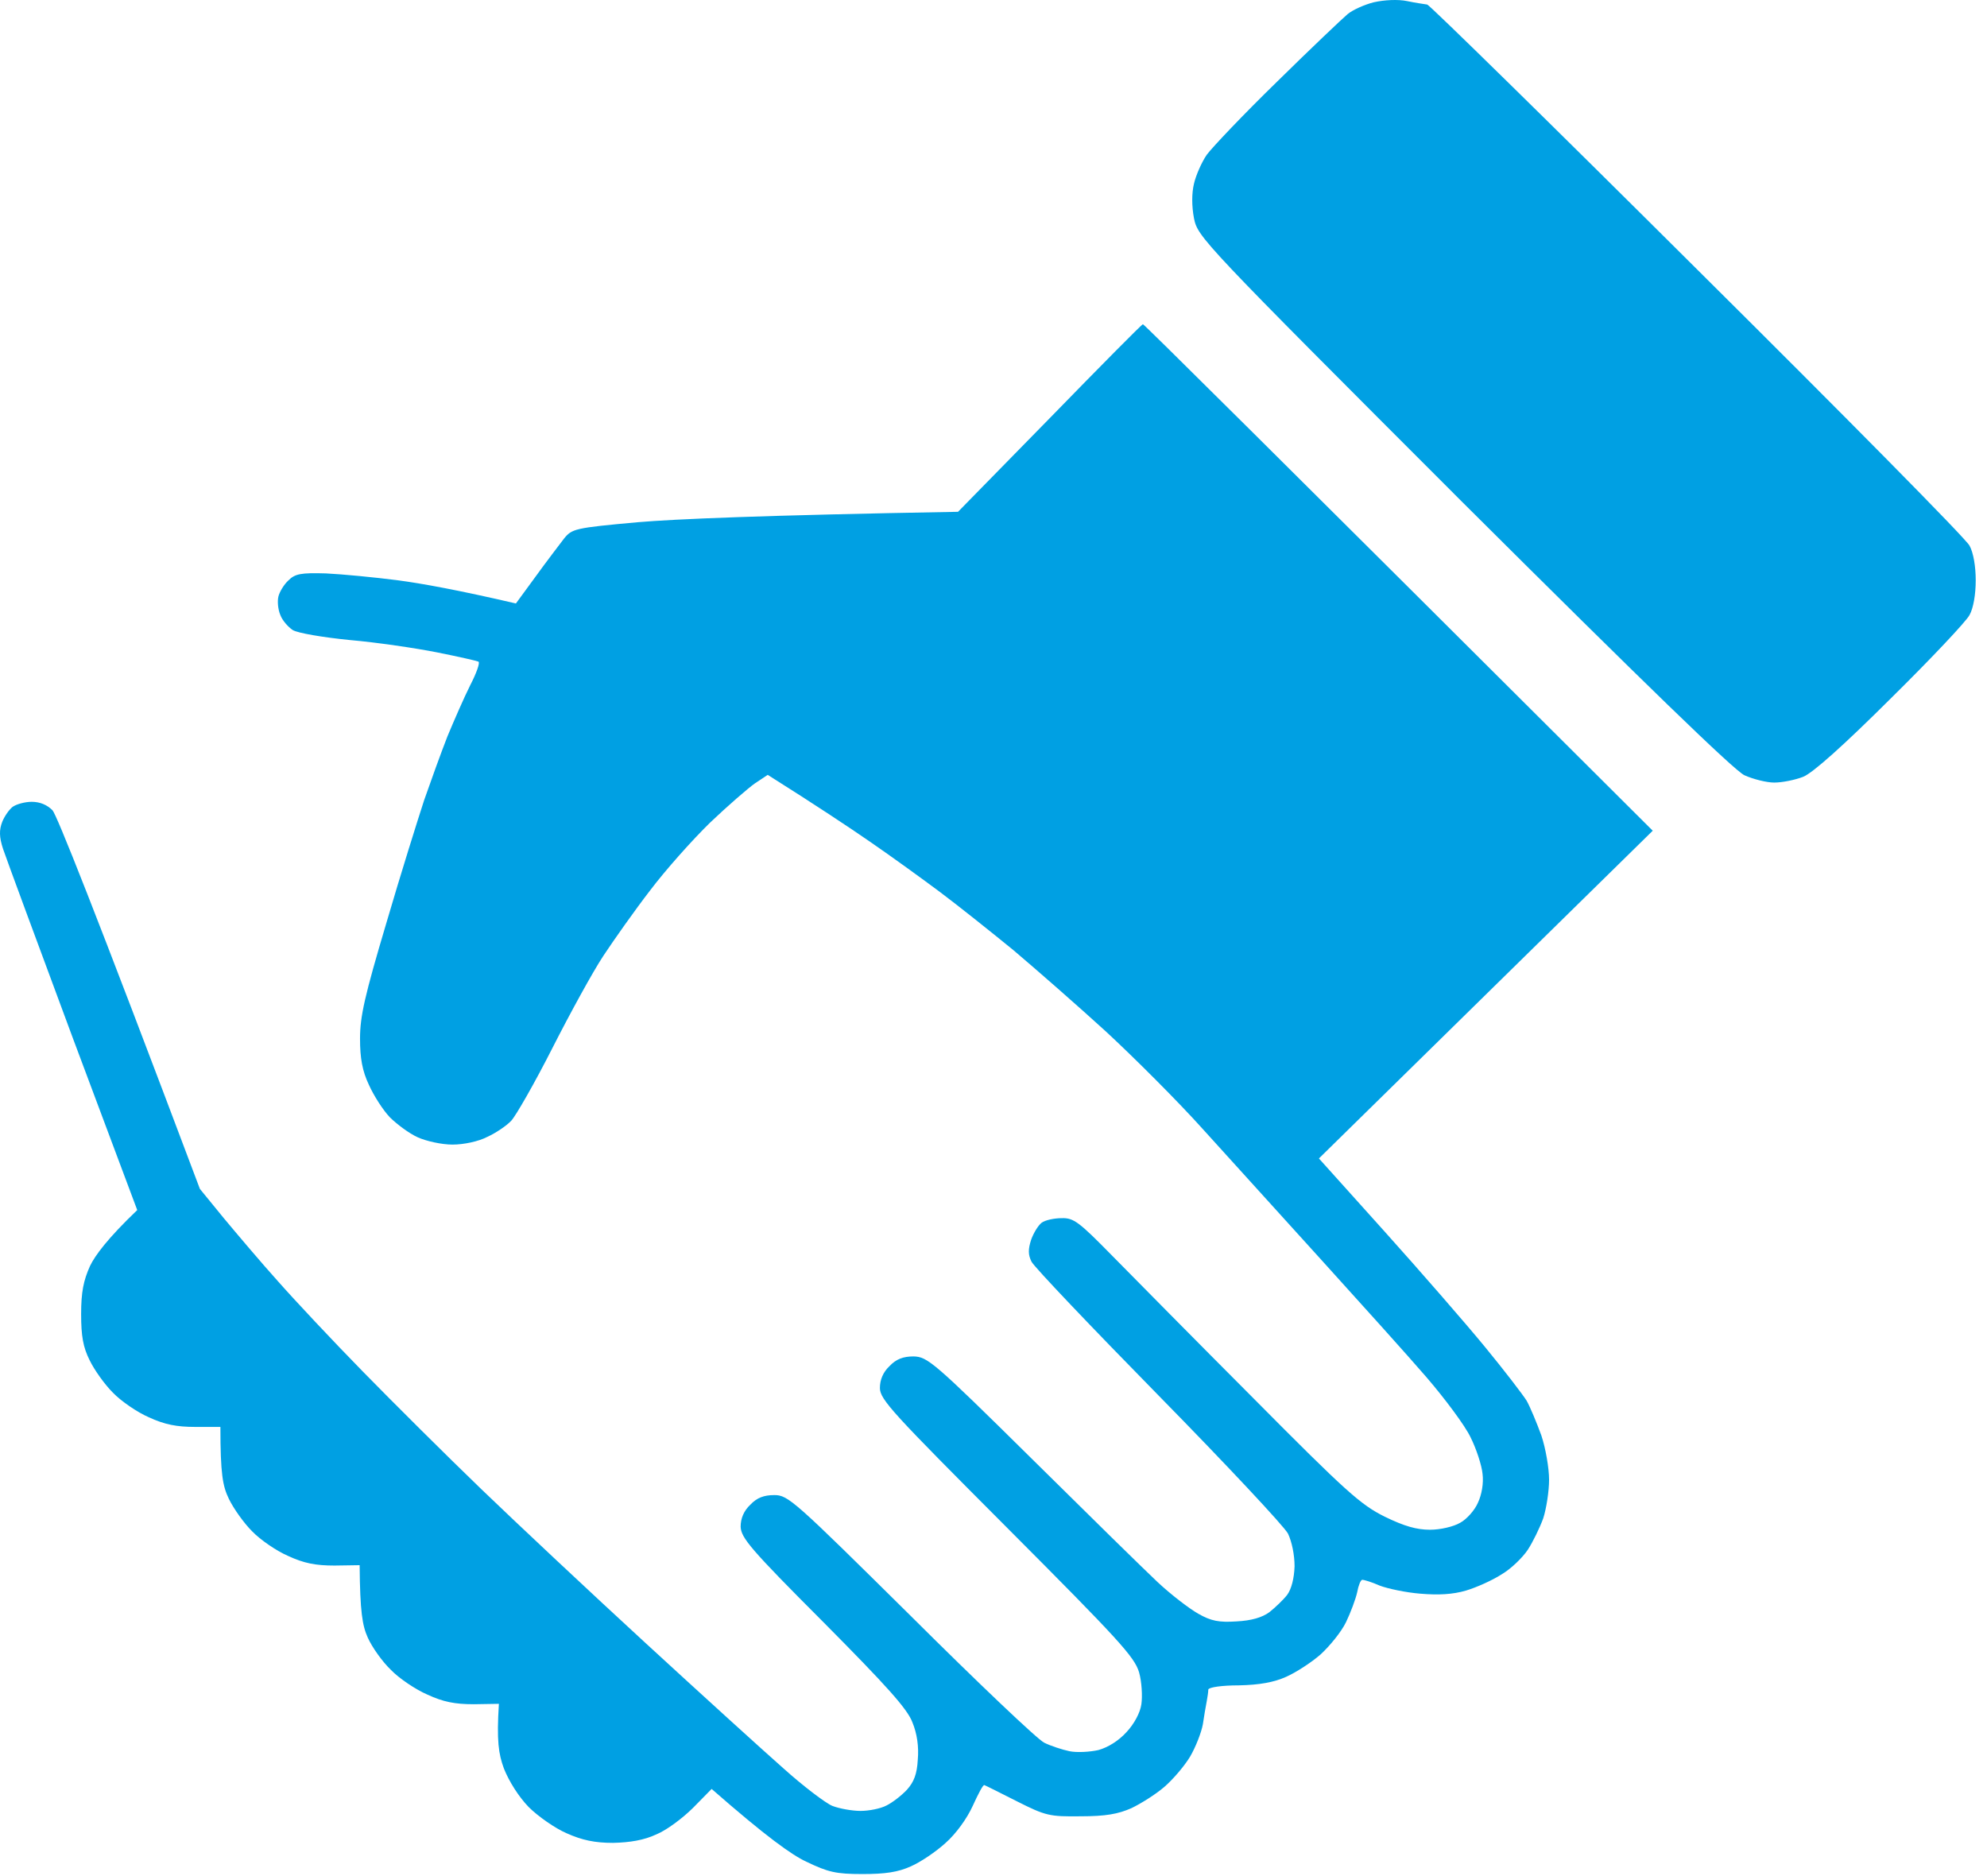
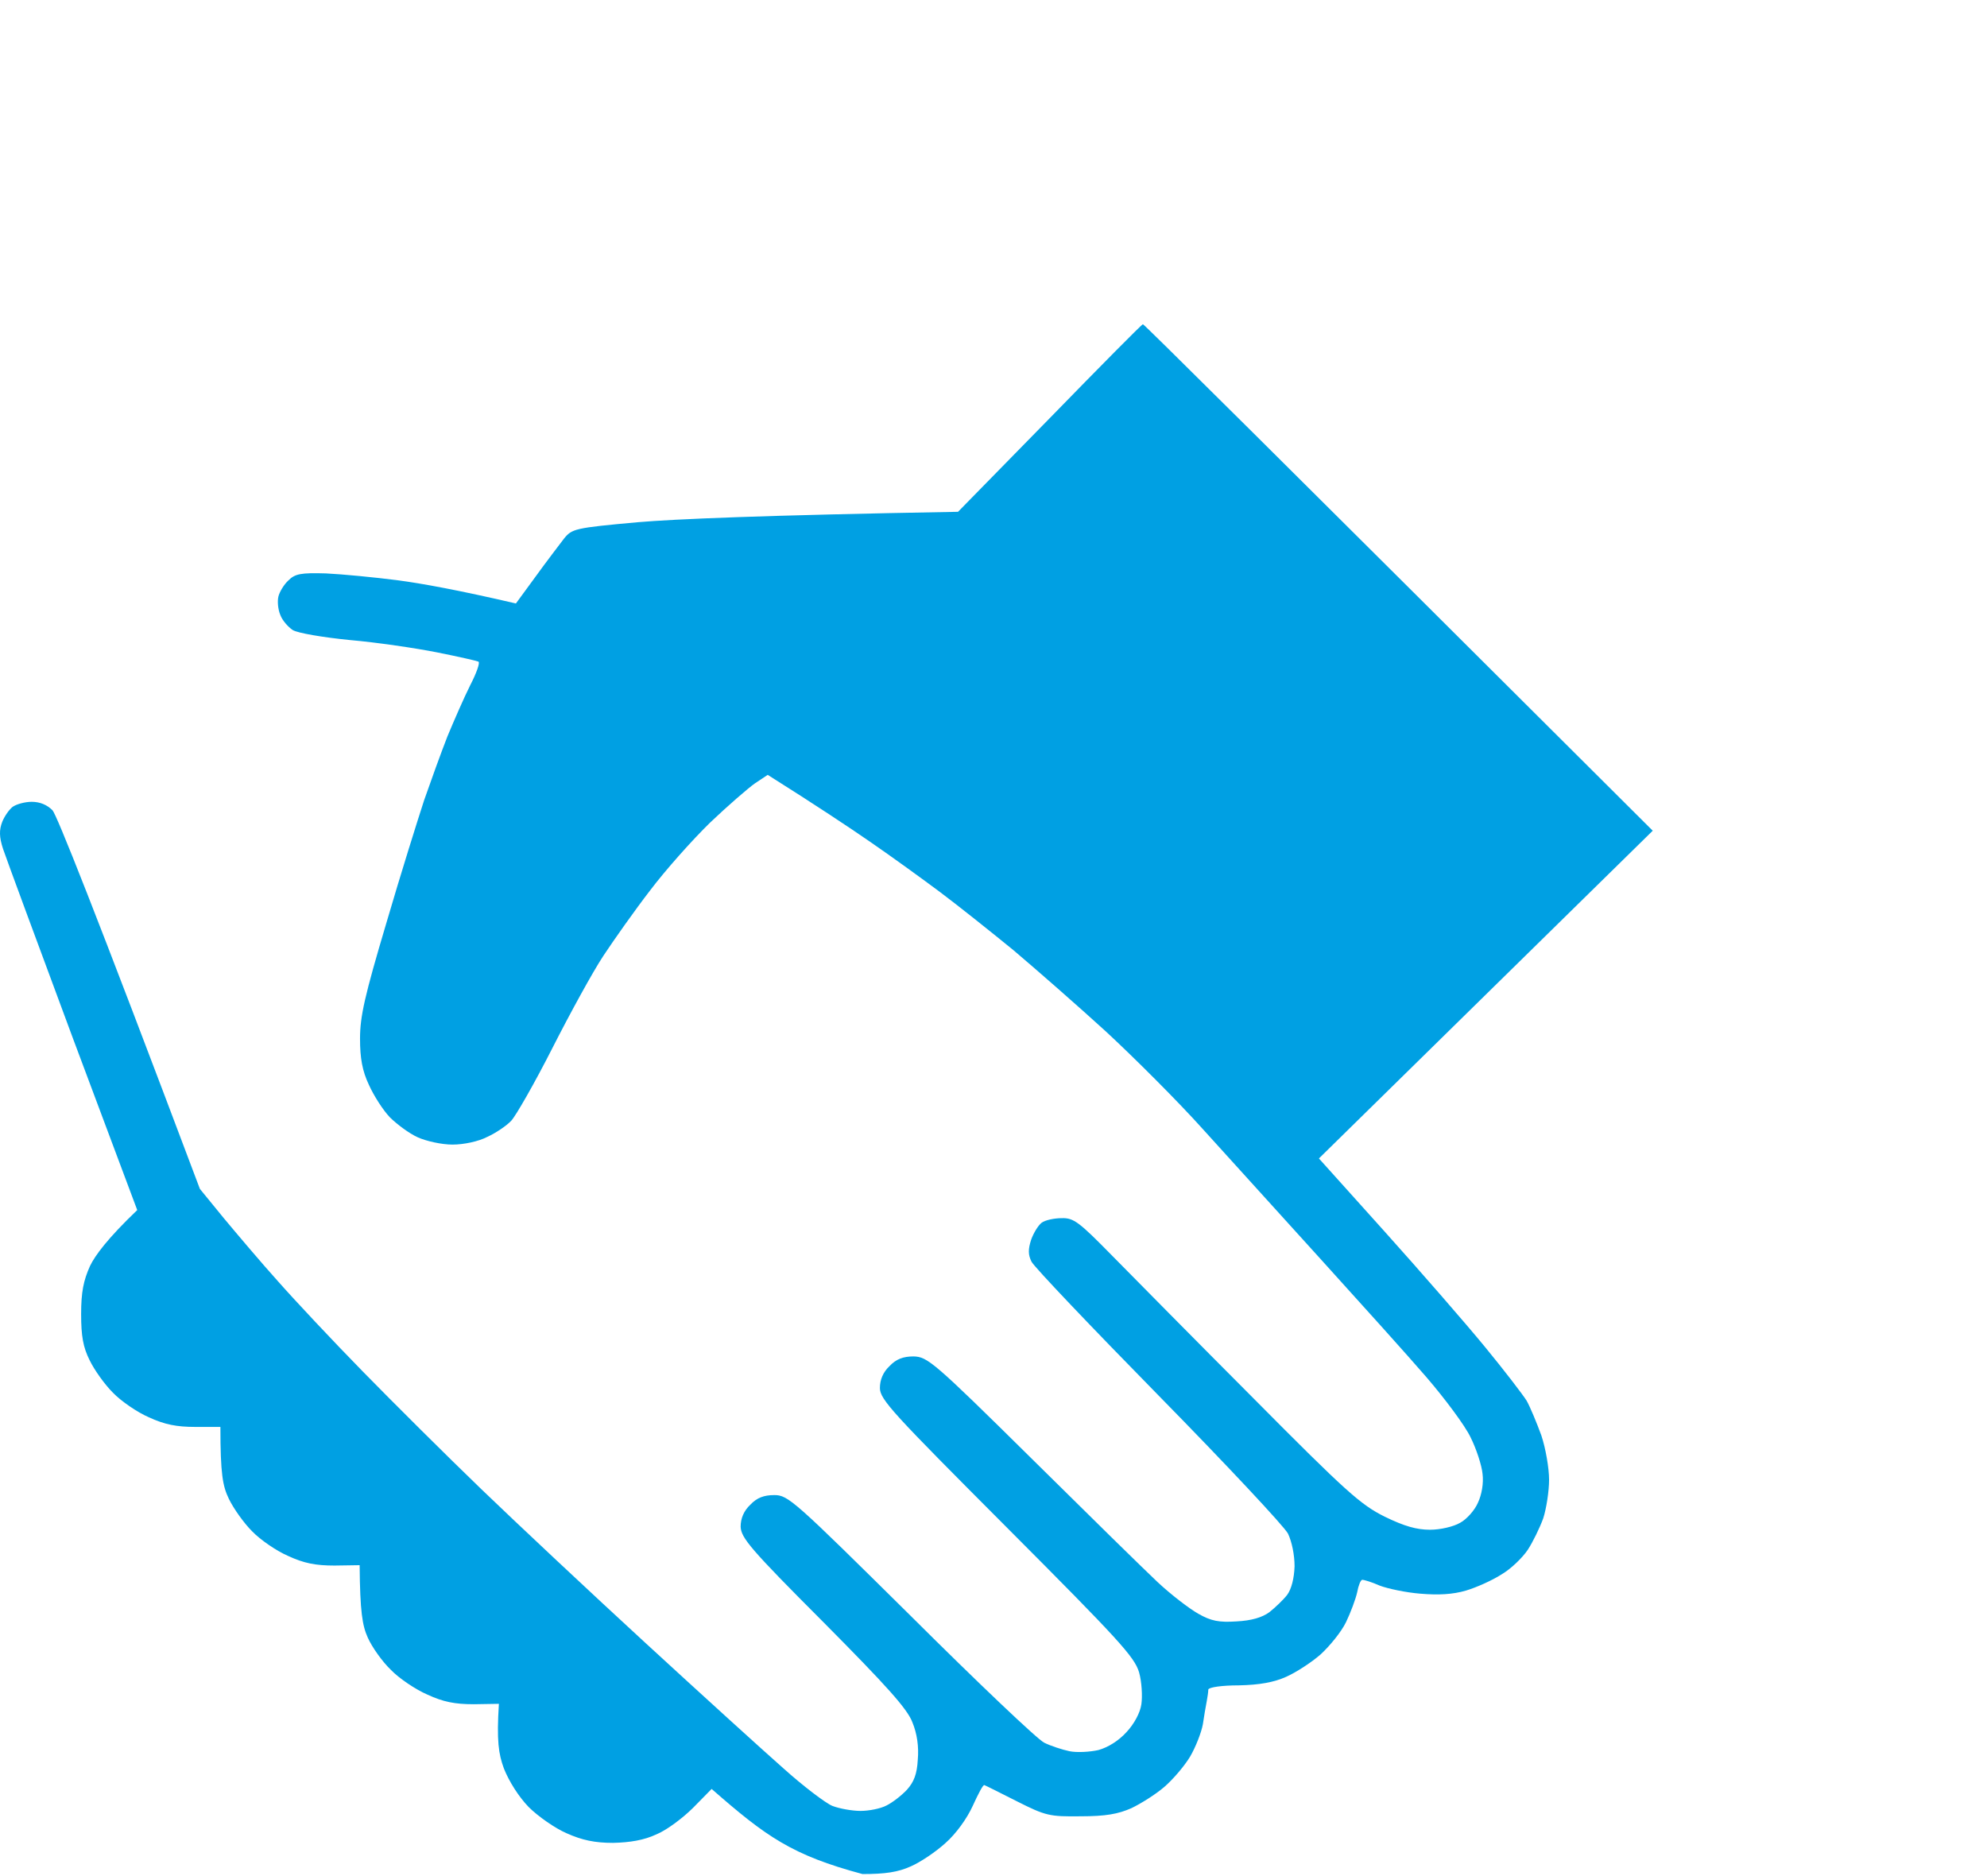
<svg xmlns="http://www.w3.org/2000/svg" width="89" height="84" viewBox="0 0 89 84" fill="none">
-   <path d="M60.358 0.635C60.583 0.446 61.12 0.204 61.536 0.101C62.004 -0.003 62.611 -0.037 63.026 0.049C63.425 0.135 63.841 0.187 63.927 0.204C64.014 0.204 69.471 5.551 76.02 12.071C82.587 18.591 88.079 24.145 88.218 24.439C88.391 24.749 88.495 25.37 88.495 25.991C88.495 26.612 88.391 27.233 88.218 27.543C88.079 27.819 86.485 29.51 84.683 31.286C82.604 33.356 81.201 34.615 80.768 34.788C80.421 34.926 79.832 35.047 79.468 35.047C79.122 35.047 78.515 34.891 78.134 34.719C77.666 34.495 73.664 30.614 65.538 22.524C53.809 10.795 53.653 10.622 53.48 9.777C53.376 9.225 53.376 8.656 53.48 8.225C53.567 7.845 53.827 7.259 54.052 6.931C54.294 6.603 55.698 5.12 57.205 3.654C58.712 2.17 60.133 0.825 60.358 0.635Z" fill="#00A0E3" />
-   <path d="M42.911 22.921L47.017 18.729C49.27 16.418 51.141 14.521 51.193 14.521C51.245 14.521 56.391 19.626 74.028 37.203L59.076 51.881L62.022 55.158C63.633 56.952 65.66 59.281 66.509 60.316C67.375 61.368 68.207 62.455 68.38 62.731C68.536 63.007 68.83 63.714 69.038 64.283C69.229 64.852 69.385 65.749 69.385 66.267C69.385 66.784 69.263 67.56 69.125 67.992C68.969 68.423 68.657 69.061 68.432 69.406C68.189 69.768 67.67 70.268 67.254 70.51C66.855 70.769 66.128 71.096 65.66 71.234C65.071 71.407 64.43 71.441 63.615 71.372C62.974 71.321 62.16 71.148 61.796 71.01C61.45 70.855 61.103 70.751 61.017 70.751C60.947 70.751 60.843 71.01 60.791 71.303C60.722 71.614 60.497 72.218 60.289 72.649C60.081 73.08 59.561 73.718 59.145 74.098C58.73 74.46 58.037 74.908 57.603 75.098C57.066 75.34 56.408 75.46 55.49 75.478C54.727 75.478 54.138 75.564 54.121 75.667C54.121 75.771 54.086 75.995 54.052 76.185L54.044 76.229C54.005 76.439 53.927 76.867 53.878 77.22C53.809 77.599 53.549 78.254 53.307 78.668C53.047 79.1 52.527 79.703 52.146 80.031C51.765 80.359 51.106 80.773 50.673 80.98C50.084 81.239 49.53 81.342 48.404 81.342C47.017 81.359 46.844 81.325 45.545 80.669C44.8 80.29 44.142 79.962 44.09 79.945C44.038 79.91 43.812 80.342 43.57 80.876C43.31 81.446 42.825 82.118 42.357 82.532C41.924 82.929 41.231 83.395 40.798 83.584C40.226 83.843 39.654 83.929 38.632 83.929C37.437 83.929 37.09 83.843 36.12 83.377C35.479 83.084 34.318 82.256 31.875 80.117L31.043 80.963C30.593 81.411 29.865 81.963 29.398 82.153C28.843 82.412 28.219 82.515 27.457 82.532C26.643 82.532 26.071 82.412 25.378 82.101C24.858 81.877 24.096 81.342 23.68 80.928C23.23 80.462 22.796 79.772 22.571 79.203C22.329 78.548 22.242 77.961 22.346 76.305L21.22 76.323C20.371 76.323 19.851 76.219 19.141 75.891C18.621 75.667 17.876 75.167 17.512 74.788C17.131 74.425 16.663 73.77 16.473 73.339C16.23 72.804 16.126 72.183 16.109 70.096L14.983 70.113C14.134 70.113 13.614 70.01 12.904 69.682C12.384 69.458 11.656 68.957 11.292 68.578C10.928 68.216 10.461 67.56 10.253 67.129C9.976 66.56 9.872 66.025 9.872 63.904H8.745C7.914 63.904 7.377 63.8 6.666 63.472C6.147 63.248 5.419 62.748 5.055 62.368C4.691 62.006 4.223 61.351 4.016 60.92C3.721 60.333 3.634 59.833 3.634 58.85C3.634 57.867 3.738 57.349 4.033 56.694C4.258 56.228 4.813 55.469 6.147 54.193L3.253 46.465C1.677 42.222 0.273 38.427 0.135 38.013C-0.039 37.479 -0.039 37.168 0.1 36.806C0.204 36.547 0.412 36.254 0.568 36.133C0.741 36.012 1.122 35.909 1.417 35.909C1.798 35.909 2.11 36.047 2.352 36.288C2.543 36.513 4.12 40.411 8.953 53.244L10.01 54.538C10.599 55.245 11.691 56.538 12.453 57.384C13.198 58.229 14.913 60.057 16.265 61.437C17.616 62.817 19.99 65.18 21.566 66.698C23.143 68.216 26.452 71.321 28.93 73.597C31.407 75.874 34.179 78.392 35.08 79.186C35.981 79.997 36.986 80.756 37.281 80.876C37.592 80.997 38.164 81.101 38.545 81.101C38.926 81.101 39.446 80.997 39.706 80.859C39.983 80.721 40.382 80.411 40.624 80.152C40.936 79.807 41.075 79.445 41.109 78.806C41.161 78.22 41.075 77.634 40.867 77.133C40.642 76.53 39.706 75.495 36.882 72.649C33.608 69.371 33.192 68.871 33.174 68.371C33.174 68.009 33.313 67.664 33.608 67.388C33.902 67.077 34.214 66.957 34.682 66.957C35.306 66.957 35.565 67.198 40.798 72.373C43.795 75.357 46.48 77.91 46.775 78.048C47.052 78.186 47.572 78.358 47.901 78.427C48.23 78.496 48.819 78.462 49.201 78.375C49.634 78.254 50.102 77.961 50.448 77.582C50.794 77.22 51.072 76.702 51.124 76.323C51.176 75.96 51.141 75.322 51.02 74.891C50.812 74.201 50.119 73.442 45.112 68.423C40.001 63.3 39.412 62.679 39.412 62.161C39.412 61.799 39.55 61.454 39.845 61.178C40.139 60.868 40.451 60.747 40.919 60.747C41.543 60.764 41.803 60.971 46.169 65.284C48.698 67.785 51.245 70.286 51.851 70.855C52.44 71.407 53.272 72.045 53.67 72.269C54.242 72.597 54.606 72.666 55.386 72.614C56.044 72.58 56.529 72.442 56.858 72.2C57.118 71.993 57.482 71.648 57.655 71.424C57.846 71.165 57.967 70.682 57.985 70.148C57.985 69.63 57.863 69.044 57.69 68.681C57.517 68.354 54.918 65.577 51.903 62.507C48.889 59.436 46.325 56.745 46.203 56.504C46.047 56.193 46.047 55.952 46.186 55.521C46.29 55.227 46.498 54.883 46.654 54.762C46.81 54.641 47.225 54.555 47.555 54.555C48.092 54.538 48.334 54.727 49.807 56.228C50.708 57.142 53.549 60.023 56.131 62.61C60.306 66.819 60.947 67.388 62.022 67.923C62.905 68.354 63.459 68.509 64.049 68.509C64.516 68.509 65.105 68.371 65.4 68.198C65.695 68.043 66.058 67.629 66.197 67.302C66.37 66.939 66.457 66.422 66.405 66.008C66.37 65.629 66.128 64.887 65.868 64.369C65.625 63.852 64.724 62.645 63.893 61.678C63.061 60.713 60.93 58.349 59.18 56.418C57.43 54.486 55.057 51.864 53.896 50.588C52.752 49.311 50.777 47.345 49.547 46.206C48.3 45.068 46.428 43.429 45.389 42.55C44.332 41.687 42.859 40.514 42.097 39.945C41.335 39.376 39.931 38.358 38.978 37.703C38.026 37.047 36.605 36.099 34.387 34.702L33.816 35.081C33.521 35.288 32.603 36.081 31.806 36.84C31.009 37.617 29.796 38.979 29.12 39.876C28.427 40.773 27.492 42.101 27.024 42.808C26.556 43.516 25.534 45.379 24.737 46.948C23.94 48.518 23.108 49.967 22.9 50.191C22.692 50.415 22.207 50.743 21.826 50.915C21.428 51.122 20.769 51.26 20.267 51.26C19.782 51.26 19.089 51.105 18.708 50.933C18.326 50.76 17.772 50.346 17.46 50.036C17.148 49.708 16.733 49.053 16.525 48.587C16.23 47.966 16.126 47.397 16.126 46.517C16.126 45.517 16.334 44.602 17.304 41.342C17.945 39.152 18.725 36.668 19.002 35.823C19.297 34.977 19.765 33.684 20.042 32.977C20.336 32.27 20.787 31.235 21.064 30.683C21.341 30.148 21.514 29.665 21.428 29.63C21.358 29.596 20.527 29.406 19.574 29.216C18.621 29.027 16.871 28.768 15.676 28.665C14.463 28.544 13.337 28.354 13.111 28.216C12.904 28.078 12.644 27.785 12.557 27.543C12.453 27.302 12.418 26.94 12.47 26.715C12.522 26.508 12.713 26.181 12.921 25.991C13.215 25.698 13.475 25.646 14.601 25.68C15.329 25.715 16.785 25.853 17.841 25.991C18.881 26.129 20.509 26.422 23.108 27.026L23.992 25.819C24.477 25.146 25.049 24.404 25.257 24.128C25.62 23.68 25.724 23.645 28.583 23.386C30.194 23.248 34.093 23.076 42.911 22.921Z" fill="#00A0E3" />
+   <path d="M42.911 22.921L47.017 18.729C49.27 16.418 51.141 14.521 51.193 14.521C51.245 14.521 56.391 19.626 74.028 37.203L59.076 51.881L62.022 55.158C63.633 56.952 65.66 59.281 66.509 60.316C67.375 61.368 68.207 62.455 68.38 62.731C68.536 63.007 68.83 63.714 69.038 64.283C69.229 64.852 69.385 65.749 69.385 66.267C69.385 66.784 69.263 67.56 69.125 67.992C68.969 68.423 68.657 69.061 68.432 69.406C68.189 69.768 67.67 70.268 67.254 70.51C66.855 70.769 66.128 71.096 65.66 71.234C65.071 71.407 64.43 71.441 63.615 71.372C62.974 71.321 62.16 71.148 61.796 71.01C61.45 70.855 61.103 70.751 61.017 70.751C60.947 70.751 60.843 71.01 60.791 71.303C60.722 71.614 60.497 72.218 60.289 72.649C60.081 73.08 59.561 73.718 59.145 74.098C58.73 74.46 58.037 74.908 57.603 75.098C57.066 75.34 56.408 75.46 55.49 75.478C54.727 75.478 54.138 75.564 54.121 75.667C54.121 75.771 54.086 75.995 54.052 76.185L54.044 76.229C54.005 76.439 53.927 76.867 53.878 77.22C53.809 77.599 53.549 78.254 53.307 78.668C53.047 79.1 52.527 79.703 52.146 80.031C51.765 80.359 51.106 80.773 50.673 80.98C50.084 81.239 49.53 81.342 48.404 81.342C47.017 81.359 46.844 81.325 45.545 80.669C44.8 80.29 44.142 79.962 44.09 79.945C44.038 79.91 43.812 80.342 43.57 80.876C43.31 81.446 42.825 82.118 42.357 82.532C41.924 82.929 41.231 83.395 40.798 83.584C40.226 83.843 39.654 83.929 38.632 83.929C35.479 83.084 34.318 82.256 31.875 80.117L31.043 80.963C30.593 81.411 29.865 81.963 29.398 82.153C28.843 82.412 28.219 82.515 27.457 82.532C26.643 82.532 26.071 82.412 25.378 82.101C24.858 81.877 24.096 81.342 23.68 80.928C23.23 80.462 22.796 79.772 22.571 79.203C22.329 78.548 22.242 77.961 22.346 76.305L21.22 76.323C20.371 76.323 19.851 76.219 19.141 75.891C18.621 75.667 17.876 75.167 17.512 74.788C17.131 74.425 16.663 73.77 16.473 73.339C16.23 72.804 16.126 72.183 16.109 70.096L14.983 70.113C14.134 70.113 13.614 70.01 12.904 69.682C12.384 69.458 11.656 68.957 11.292 68.578C10.928 68.216 10.461 67.56 10.253 67.129C9.976 66.56 9.872 66.025 9.872 63.904H8.745C7.914 63.904 7.377 63.8 6.666 63.472C6.147 63.248 5.419 62.748 5.055 62.368C4.691 62.006 4.223 61.351 4.016 60.92C3.721 60.333 3.634 59.833 3.634 58.85C3.634 57.867 3.738 57.349 4.033 56.694C4.258 56.228 4.813 55.469 6.147 54.193L3.253 46.465C1.677 42.222 0.273 38.427 0.135 38.013C-0.039 37.479 -0.039 37.168 0.1 36.806C0.204 36.547 0.412 36.254 0.568 36.133C0.741 36.012 1.122 35.909 1.417 35.909C1.798 35.909 2.11 36.047 2.352 36.288C2.543 36.513 4.12 40.411 8.953 53.244L10.01 54.538C10.599 55.245 11.691 56.538 12.453 57.384C13.198 58.229 14.913 60.057 16.265 61.437C17.616 62.817 19.99 65.18 21.566 66.698C23.143 68.216 26.452 71.321 28.93 73.597C31.407 75.874 34.179 78.392 35.08 79.186C35.981 79.997 36.986 80.756 37.281 80.876C37.592 80.997 38.164 81.101 38.545 81.101C38.926 81.101 39.446 80.997 39.706 80.859C39.983 80.721 40.382 80.411 40.624 80.152C40.936 79.807 41.075 79.445 41.109 78.806C41.161 78.22 41.075 77.634 40.867 77.133C40.642 76.53 39.706 75.495 36.882 72.649C33.608 69.371 33.192 68.871 33.174 68.371C33.174 68.009 33.313 67.664 33.608 67.388C33.902 67.077 34.214 66.957 34.682 66.957C35.306 66.957 35.565 67.198 40.798 72.373C43.795 75.357 46.48 77.91 46.775 78.048C47.052 78.186 47.572 78.358 47.901 78.427C48.23 78.496 48.819 78.462 49.201 78.375C49.634 78.254 50.102 77.961 50.448 77.582C50.794 77.22 51.072 76.702 51.124 76.323C51.176 75.96 51.141 75.322 51.02 74.891C50.812 74.201 50.119 73.442 45.112 68.423C40.001 63.3 39.412 62.679 39.412 62.161C39.412 61.799 39.55 61.454 39.845 61.178C40.139 60.868 40.451 60.747 40.919 60.747C41.543 60.764 41.803 60.971 46.169 65.284C48.698 67.785 51.245 70.286 51.851 70.855C52.44 71.407 53.272 72.045 53.67 72.269C54.242 72.597 54.606 72.666 55.386 72.614C56.044 72.58 56.529 72.442 56.858 72.2C57.118 71.993 57.482 71.648 57.655 71.424C57.846 71.165 57.967 70.682 57.985 70.148C57.985 69.63 57.863 69.044 57.69 68.681C57.517 68.354 54.918 65.577 51.903 62.507C48.889 59.436 46.325 56.745 46.203 56.504C46.047 56.193 46.047 55.952 46.186 55.521C46.29 55.227 46.498 54.883 46.654 54.762C46.81 54.641 47.225 54.555 47.555 54.555C48.092 54.538 48.334 54.727 49.807 56.228C50.708 57.142 53.549 60.023 56.131 62.61C60.306 66.819 60.947 67.388 62.022 67.923C62.905 68.354 63.459 68.509 64.049 68.509C64.516 68.509 65.105 68.371 65.4 68.198C65.695 68.043 66.058 67.629 66.197 67.302C66.37 66.939 66.457 66.422 66.405 66.008C66.37 65.629 66.128 64.887 65.868 64.369C65.625 63.852 64.724 62.645 63.893 61.678C63.061 60.713 60.93 58.349 59.18 56.418C57.43 54.486 55.057 51.864 53.896 50.588C52.752 49.311 50.777 47.345 49.547 46.206C48.3 45.068 46.428 43.429 45.389 42.55C44.332 41.687 42.859 40.514 42.097 39.945C41.335 39.376 39.931 38.358 38.978 37.703C38.026 37.047 36.605 36.099 34.387 34.702L33.816 35.081C33.521 35.288 32.603 36.081 31.806 36.84C31.009 37.617 29.796 38.979 29.12 39.876C28.427 40.773 27.492 42.101 27.024 42.808C26.556 43.516 25.534 45.379 24.737 46.948C23.94 48.518 23.108 49.967 22.9 50.191C22.692 50.415 22.207 50.743 21.826 50.915C21.428 51.122 20.769 51.26 20.267 51.26C19.782 51.26 19.089 51.105 18.708 50.933C18.326 50.76 17.772 50.346 17.46 50.036C17.148 49.708 16.733 49.053 16.525 48.587C16.23 47.966 16.126 47.397 16.126 46.517C16.126 45.517 16.334 44.602 17.304 41.342C17.945 39.152 18.725 36.668 19.002 35.823C19.297 34.977 19.765 33.684 20.042 32.977C20.336 32.27 20.787 31.235 21.064 30.683C21.341 30.148 21.514 29.665 21.428 29.63C21.358 29.596 20.527 29.406 19.574 29.216C18.621 29.027 16.871 28.768 15.676 28.665C14.463 28.544 13.337 28.354 13.111 28.216C12.904 28.078 12.644 27.785 12.557 27.543C12.453 27.302 12.418 26.94 12.47 26.715C12.522 26.508 12.713 26.181 12.921 25.991C13.215 25.698 13.475 25.646 14.601 25.68C15.329 25.715 16.785 25.853 17.841 25.991C18.881 26.129 20.509 26.422 23.108 27.026L23.992 25.819C24.477 25.146 25.049 24.404 25.257 24.128C25.62 23.68 25.724 23.645 28.583 23.386C30.194 23.248 34.093 23.076 42.911 22.921Z" fill="#00A0E3" />
</svg>